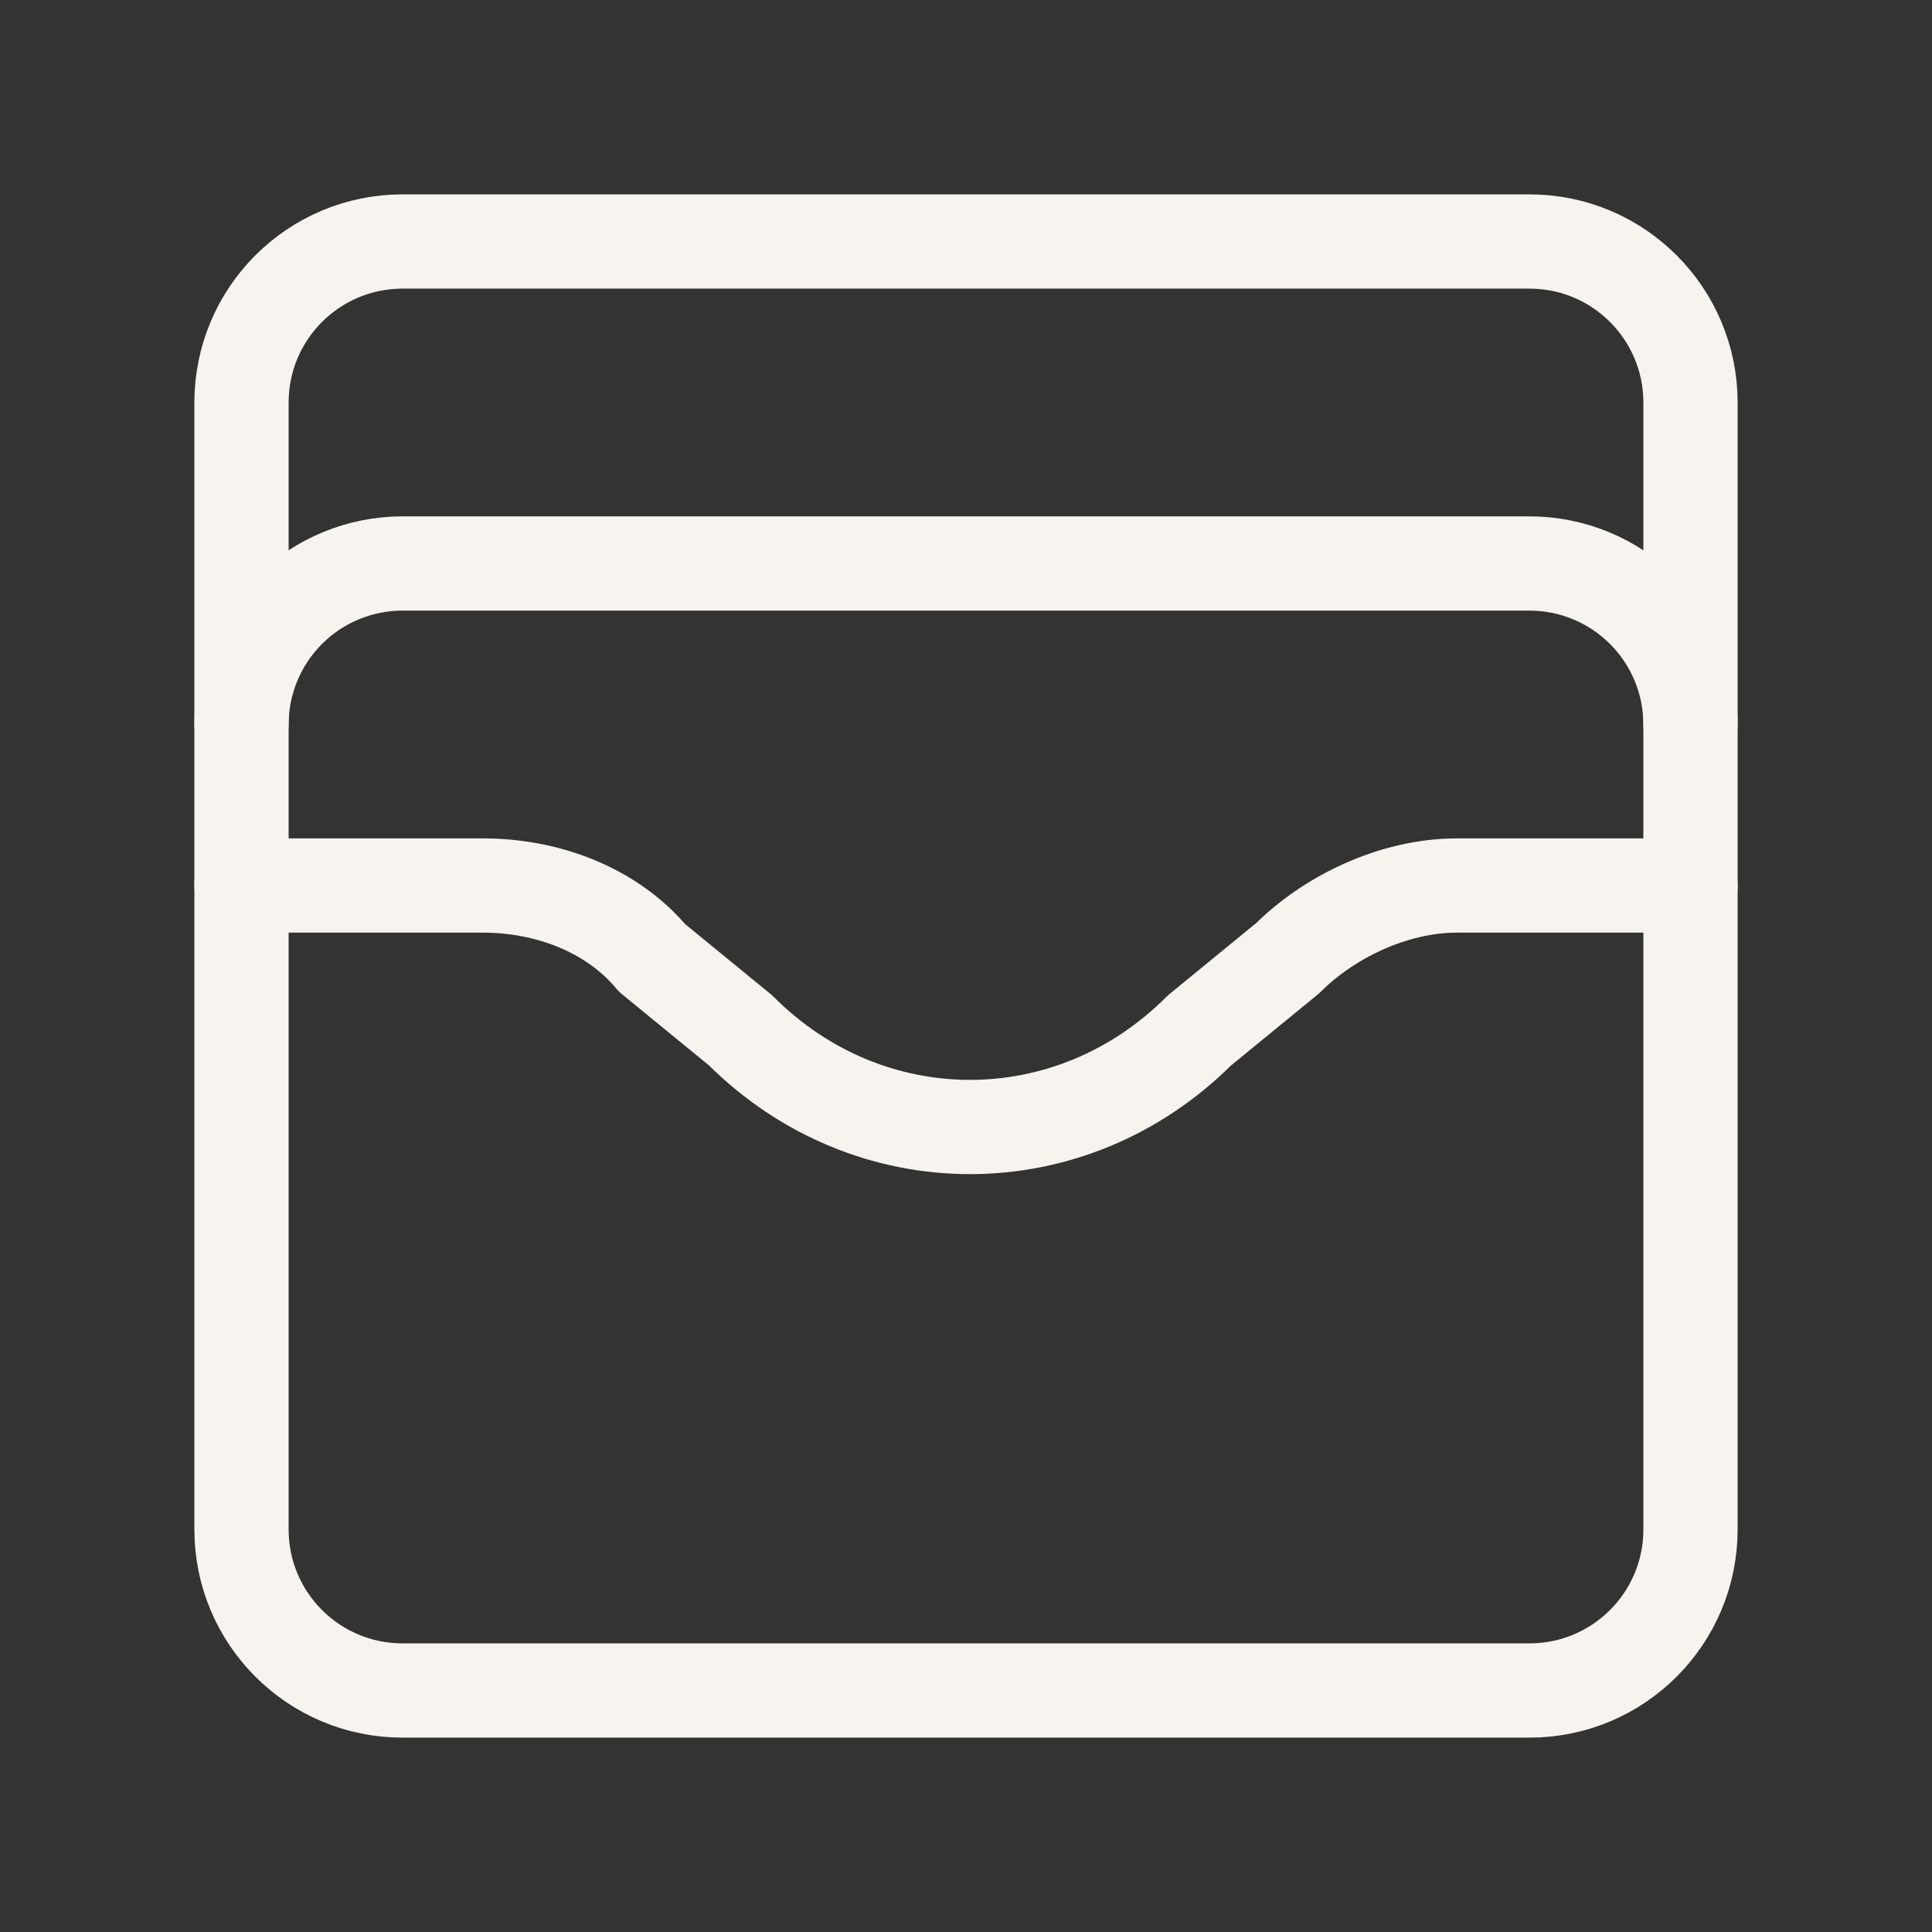
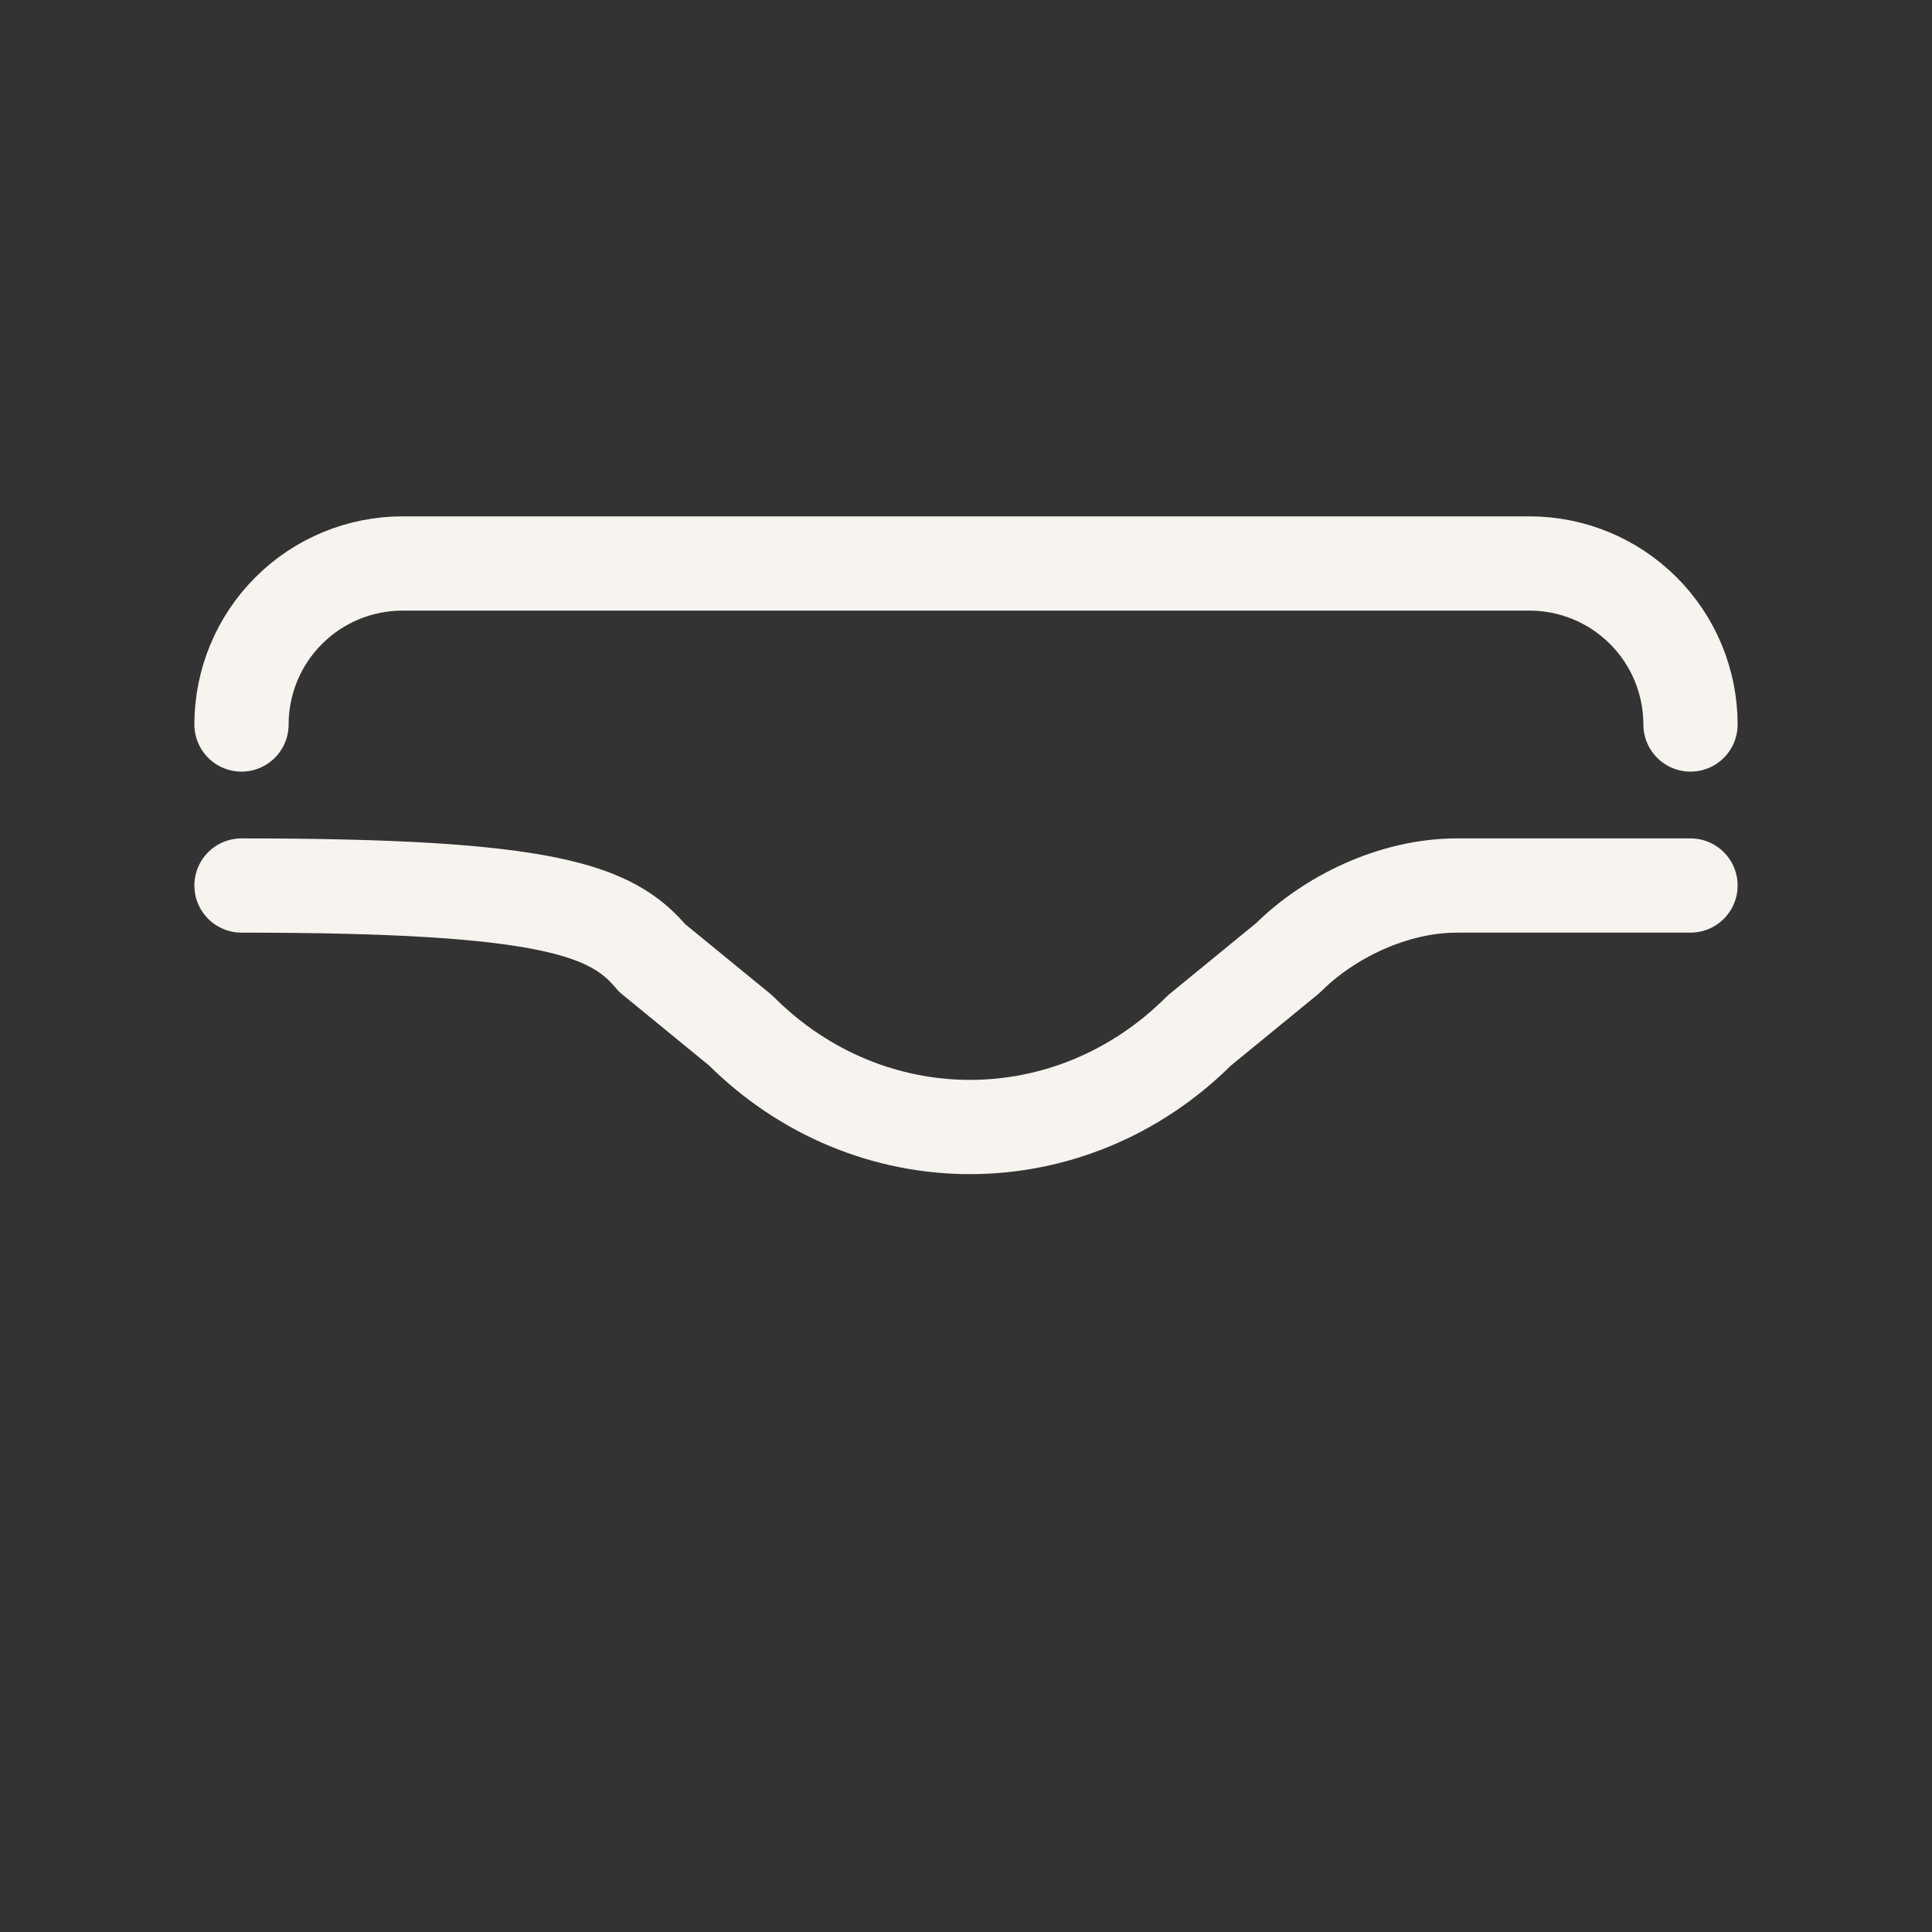
<svg xmlns="http://www.w3.org/2000/svg" width="41" height="41" viewBox="0 0 41 41" fill="none">
  <rect x="0" y="0" width="41" height="41" fill="#333333" stroke="none" />
-   <path d="M32.458 5.125H8.542C6.655 5.125 5.125 6.655 5.125 8.542V32.458C5.125 34.345 6.655 35.875 8.542 35.875H32.458C34.345 35.875 35.875 34.345 35.875 32.458V8.542C35.875 6.655 34.345 5.125 32.458 5.125Z" stroke="#F7F4F0" stroke-width="2" stroke-linecap="round" stroke-linejoin="round" />
  <path d="M5.125 15.375C5.125 14.469 5.485 13.6 6.126 12.959C6.766 12.318 7.636 11.958 8.542 11.958H32.458C33.364 11.958 34.233 12.318 34.874 12.959C35.515 13.6 35.875 14.469 35.875 15.375" stroke="#F7F4F0" stroke-width="2" stroke-linecap="round" stroke-linejoin="round" />
-   <path d="M5.125 18.792H10.25C11.617 18.792 12.983 19.305 13.838 20.329L15.717 21.867C18.45 24.6 22.721 24.6 25.454 21.867L27.333 20.329C28.188 19.475 29.554 18.792 30.921 18.792H35.875" stroke="#F7F4F0" stroke-width="2" stroke-linecap="round" stroke-linejoin="round" />
+   <path d="M5.125 18.792C11.617 18.792 12.983 19.305 13.838 20.329L15.717 21.867C18.45 24.6 22.721 24.6 25.454 21.867L27.333 20.329C28.188 19.475 29.554 18.792 30.921 18.792H35.875" stroke="#F7F4F0" stroke-width="2" stroke-linecap="round" stroke-linejoin="round" />
</svg>